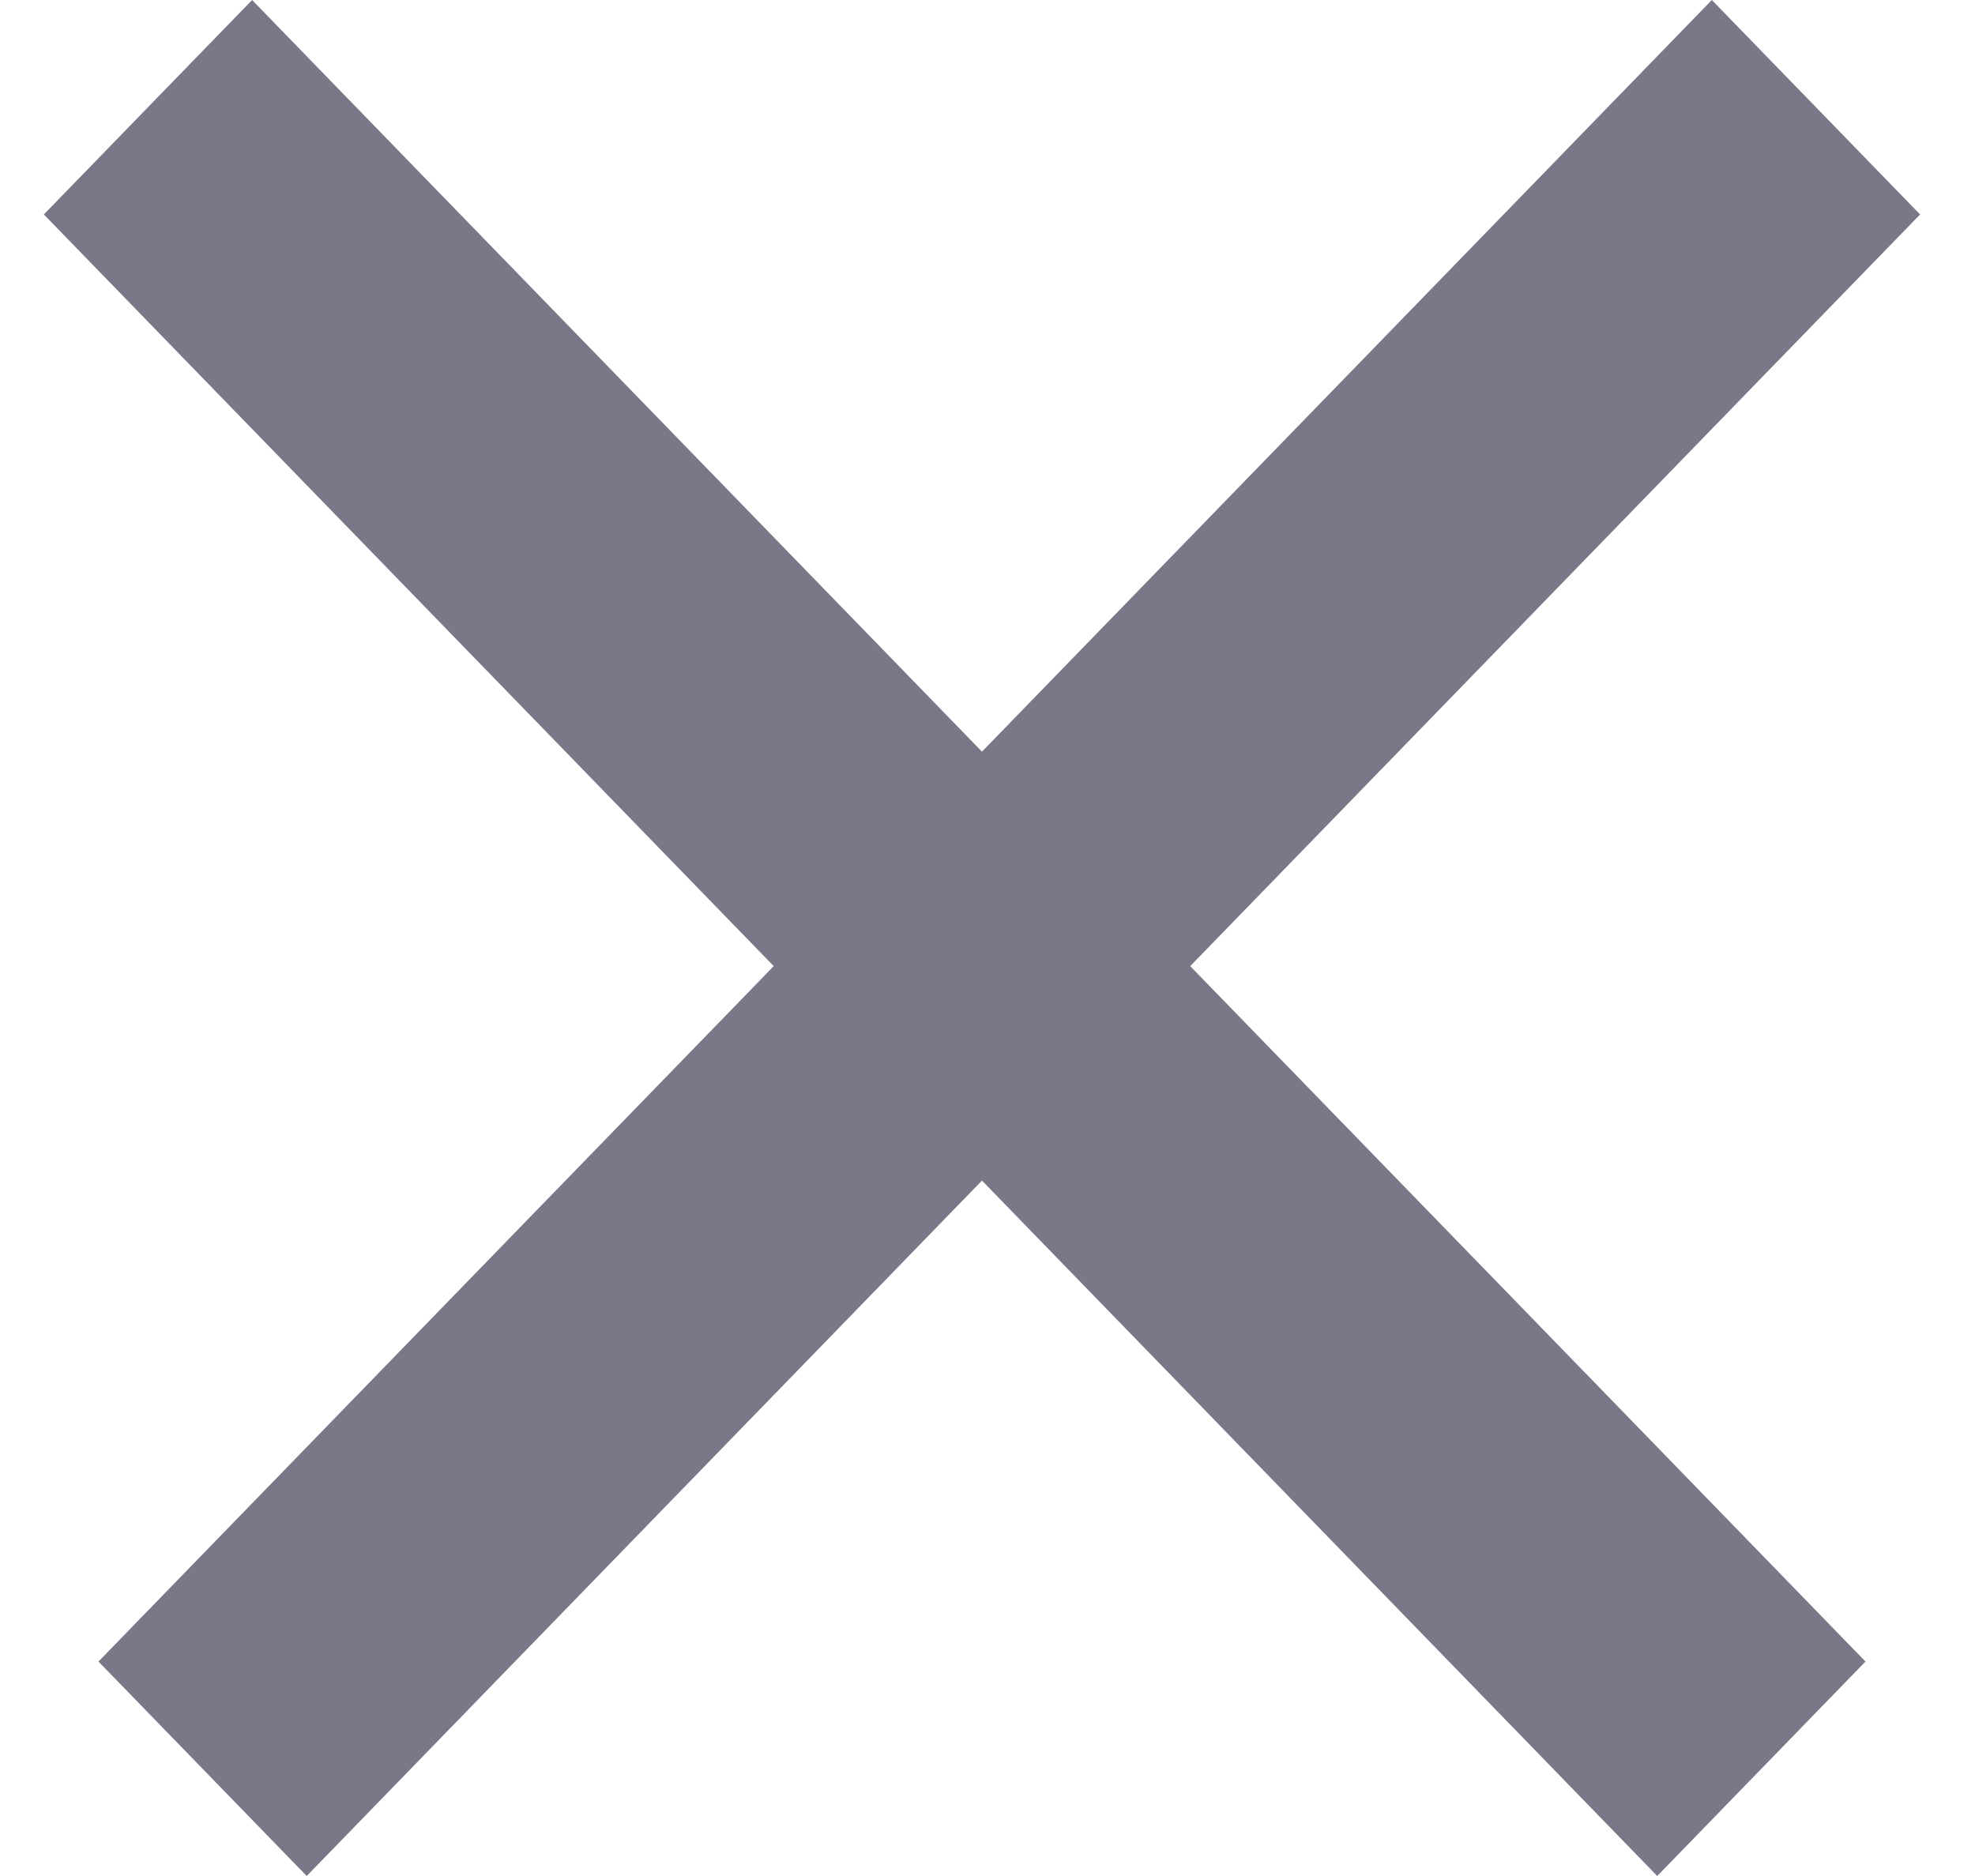
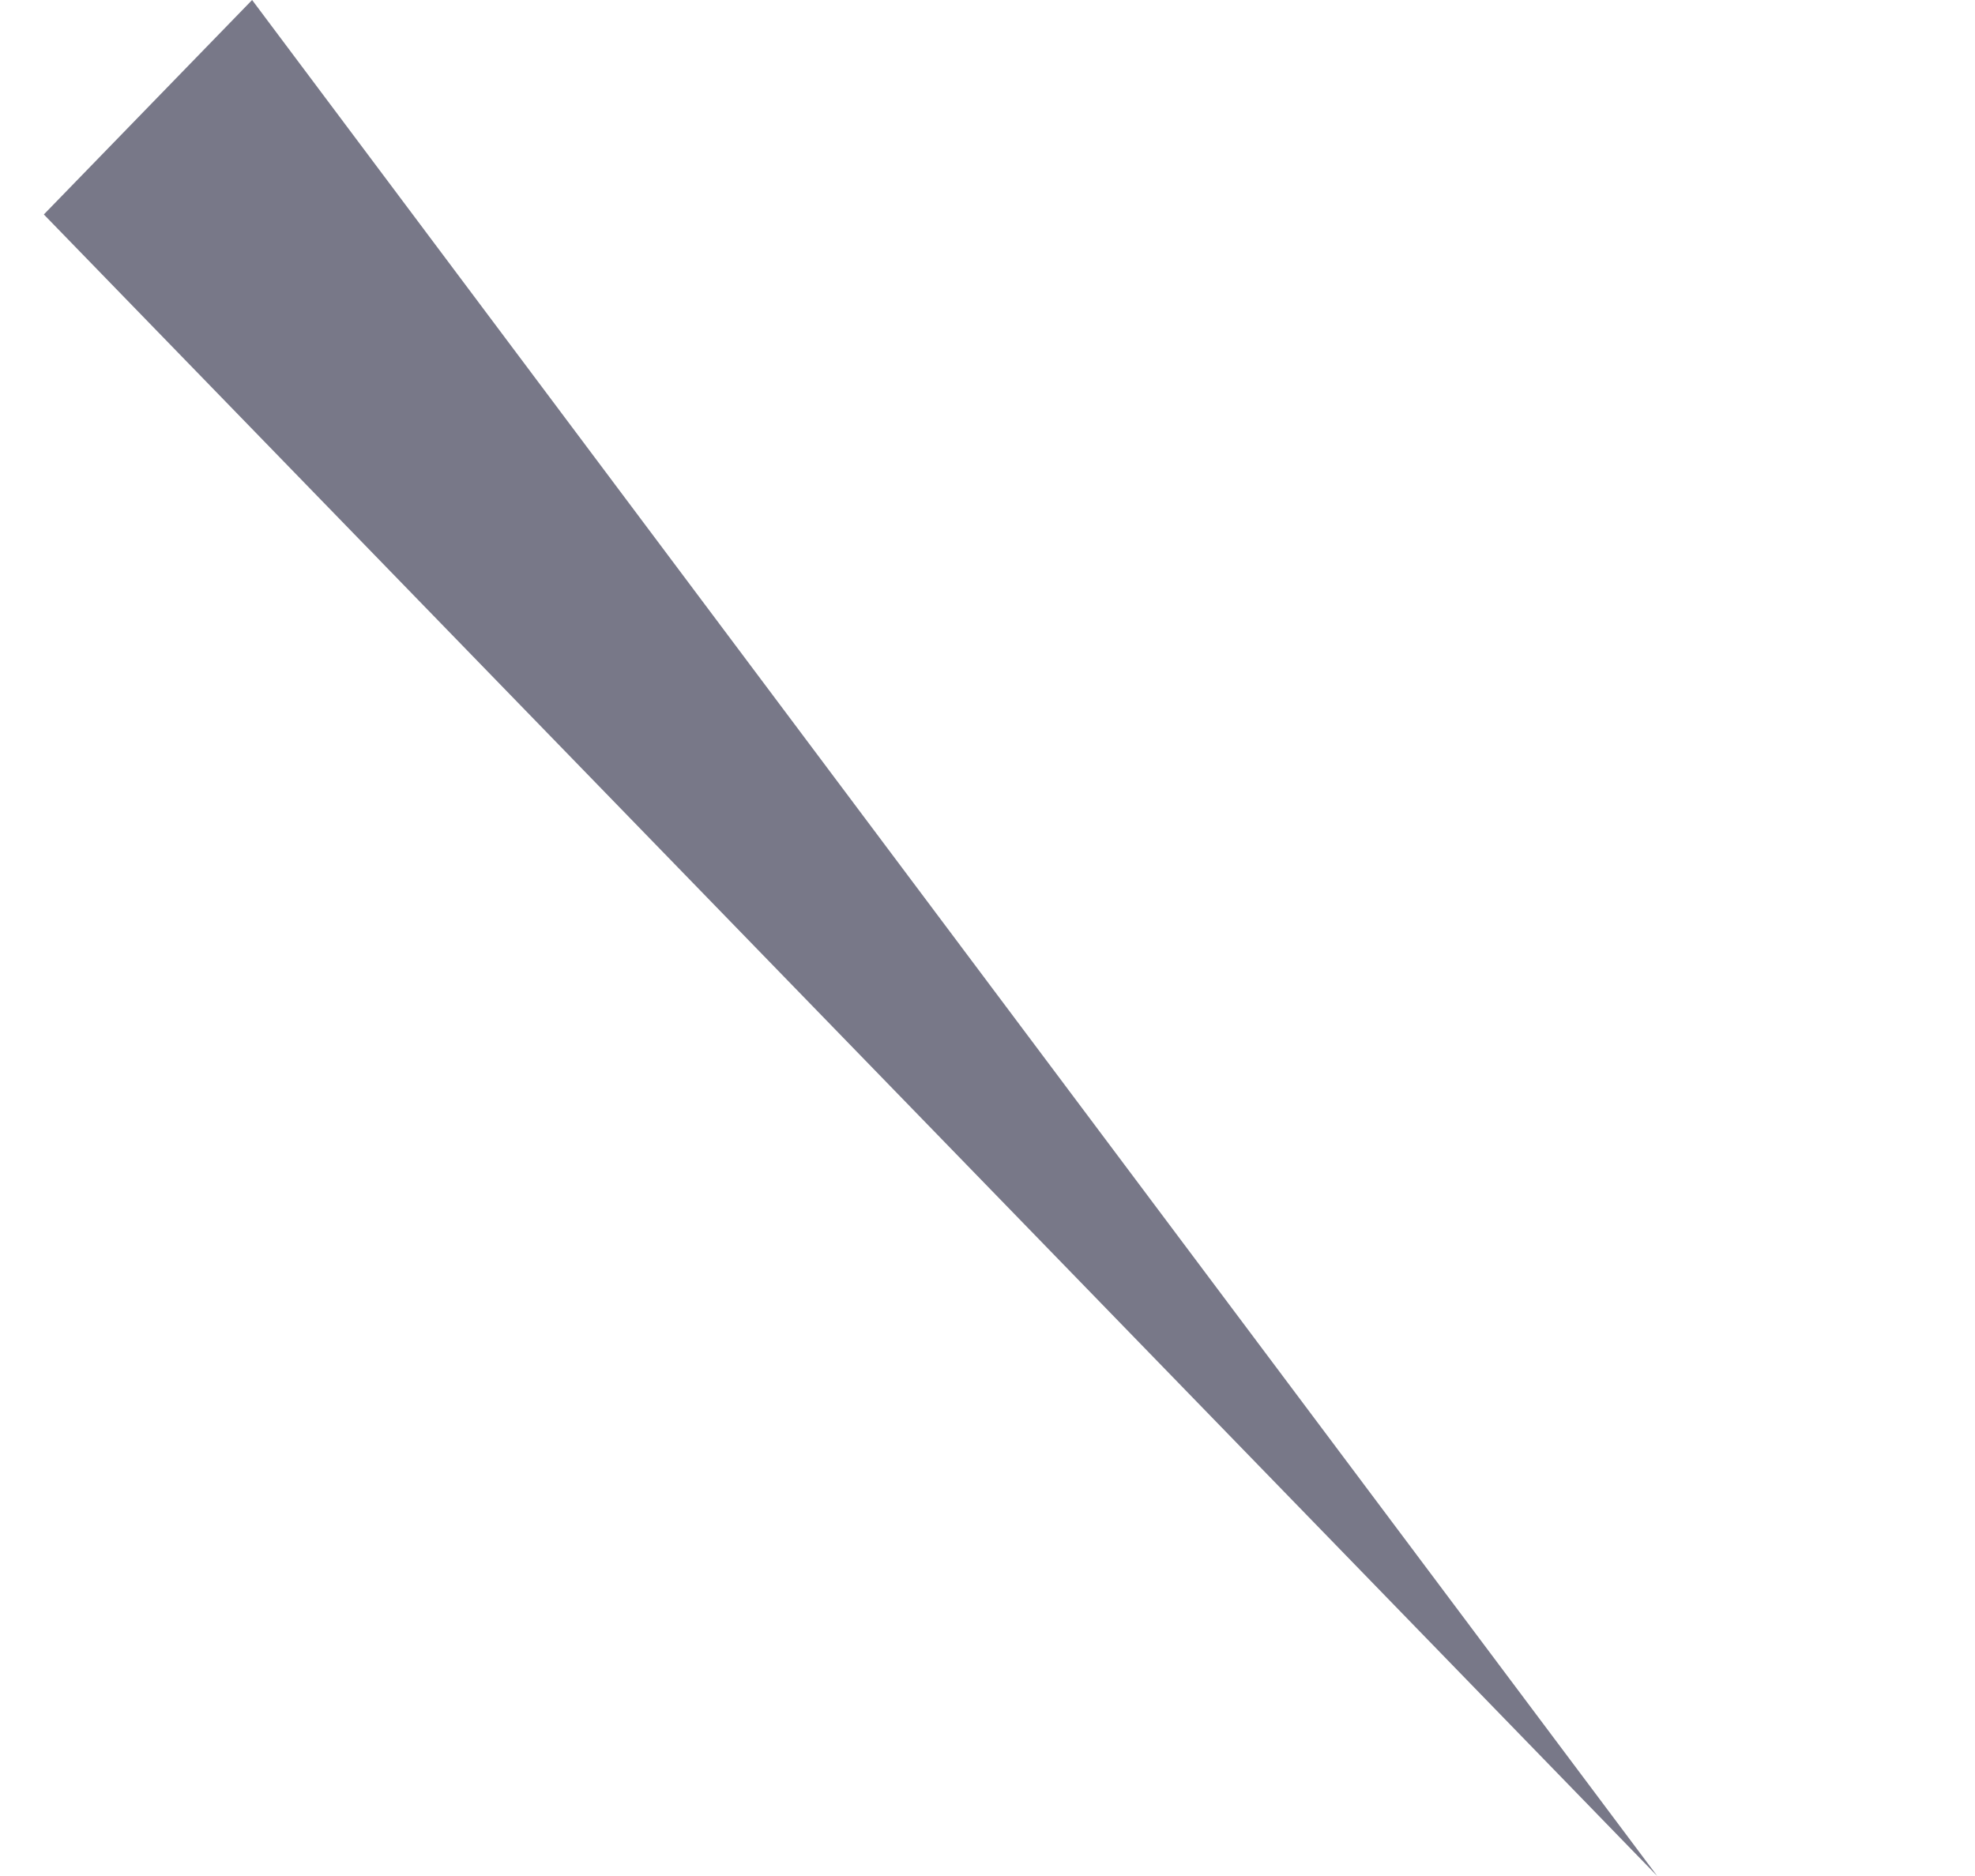
<svg xmlns="http://www.w3.org/2000/svg" width="20" height="19" viewBox="0 0 20 19" fill="none">
-   <path d="M3.106 19L0.997 16.828L17.335 4.40007e-05L19.444 2.172L3.106 19Z" fill="#787888" />
-   <path d="M16.782 19L18.891 16.828L2.553 4.40007e-05L0.444 2.172L16.782 19Z" fill="#787888" />
+   <path d="M16.782 19L2.553 4.40007e-05L0.444 2.172L16.782 19Z" fill="#787888" />
</svg>